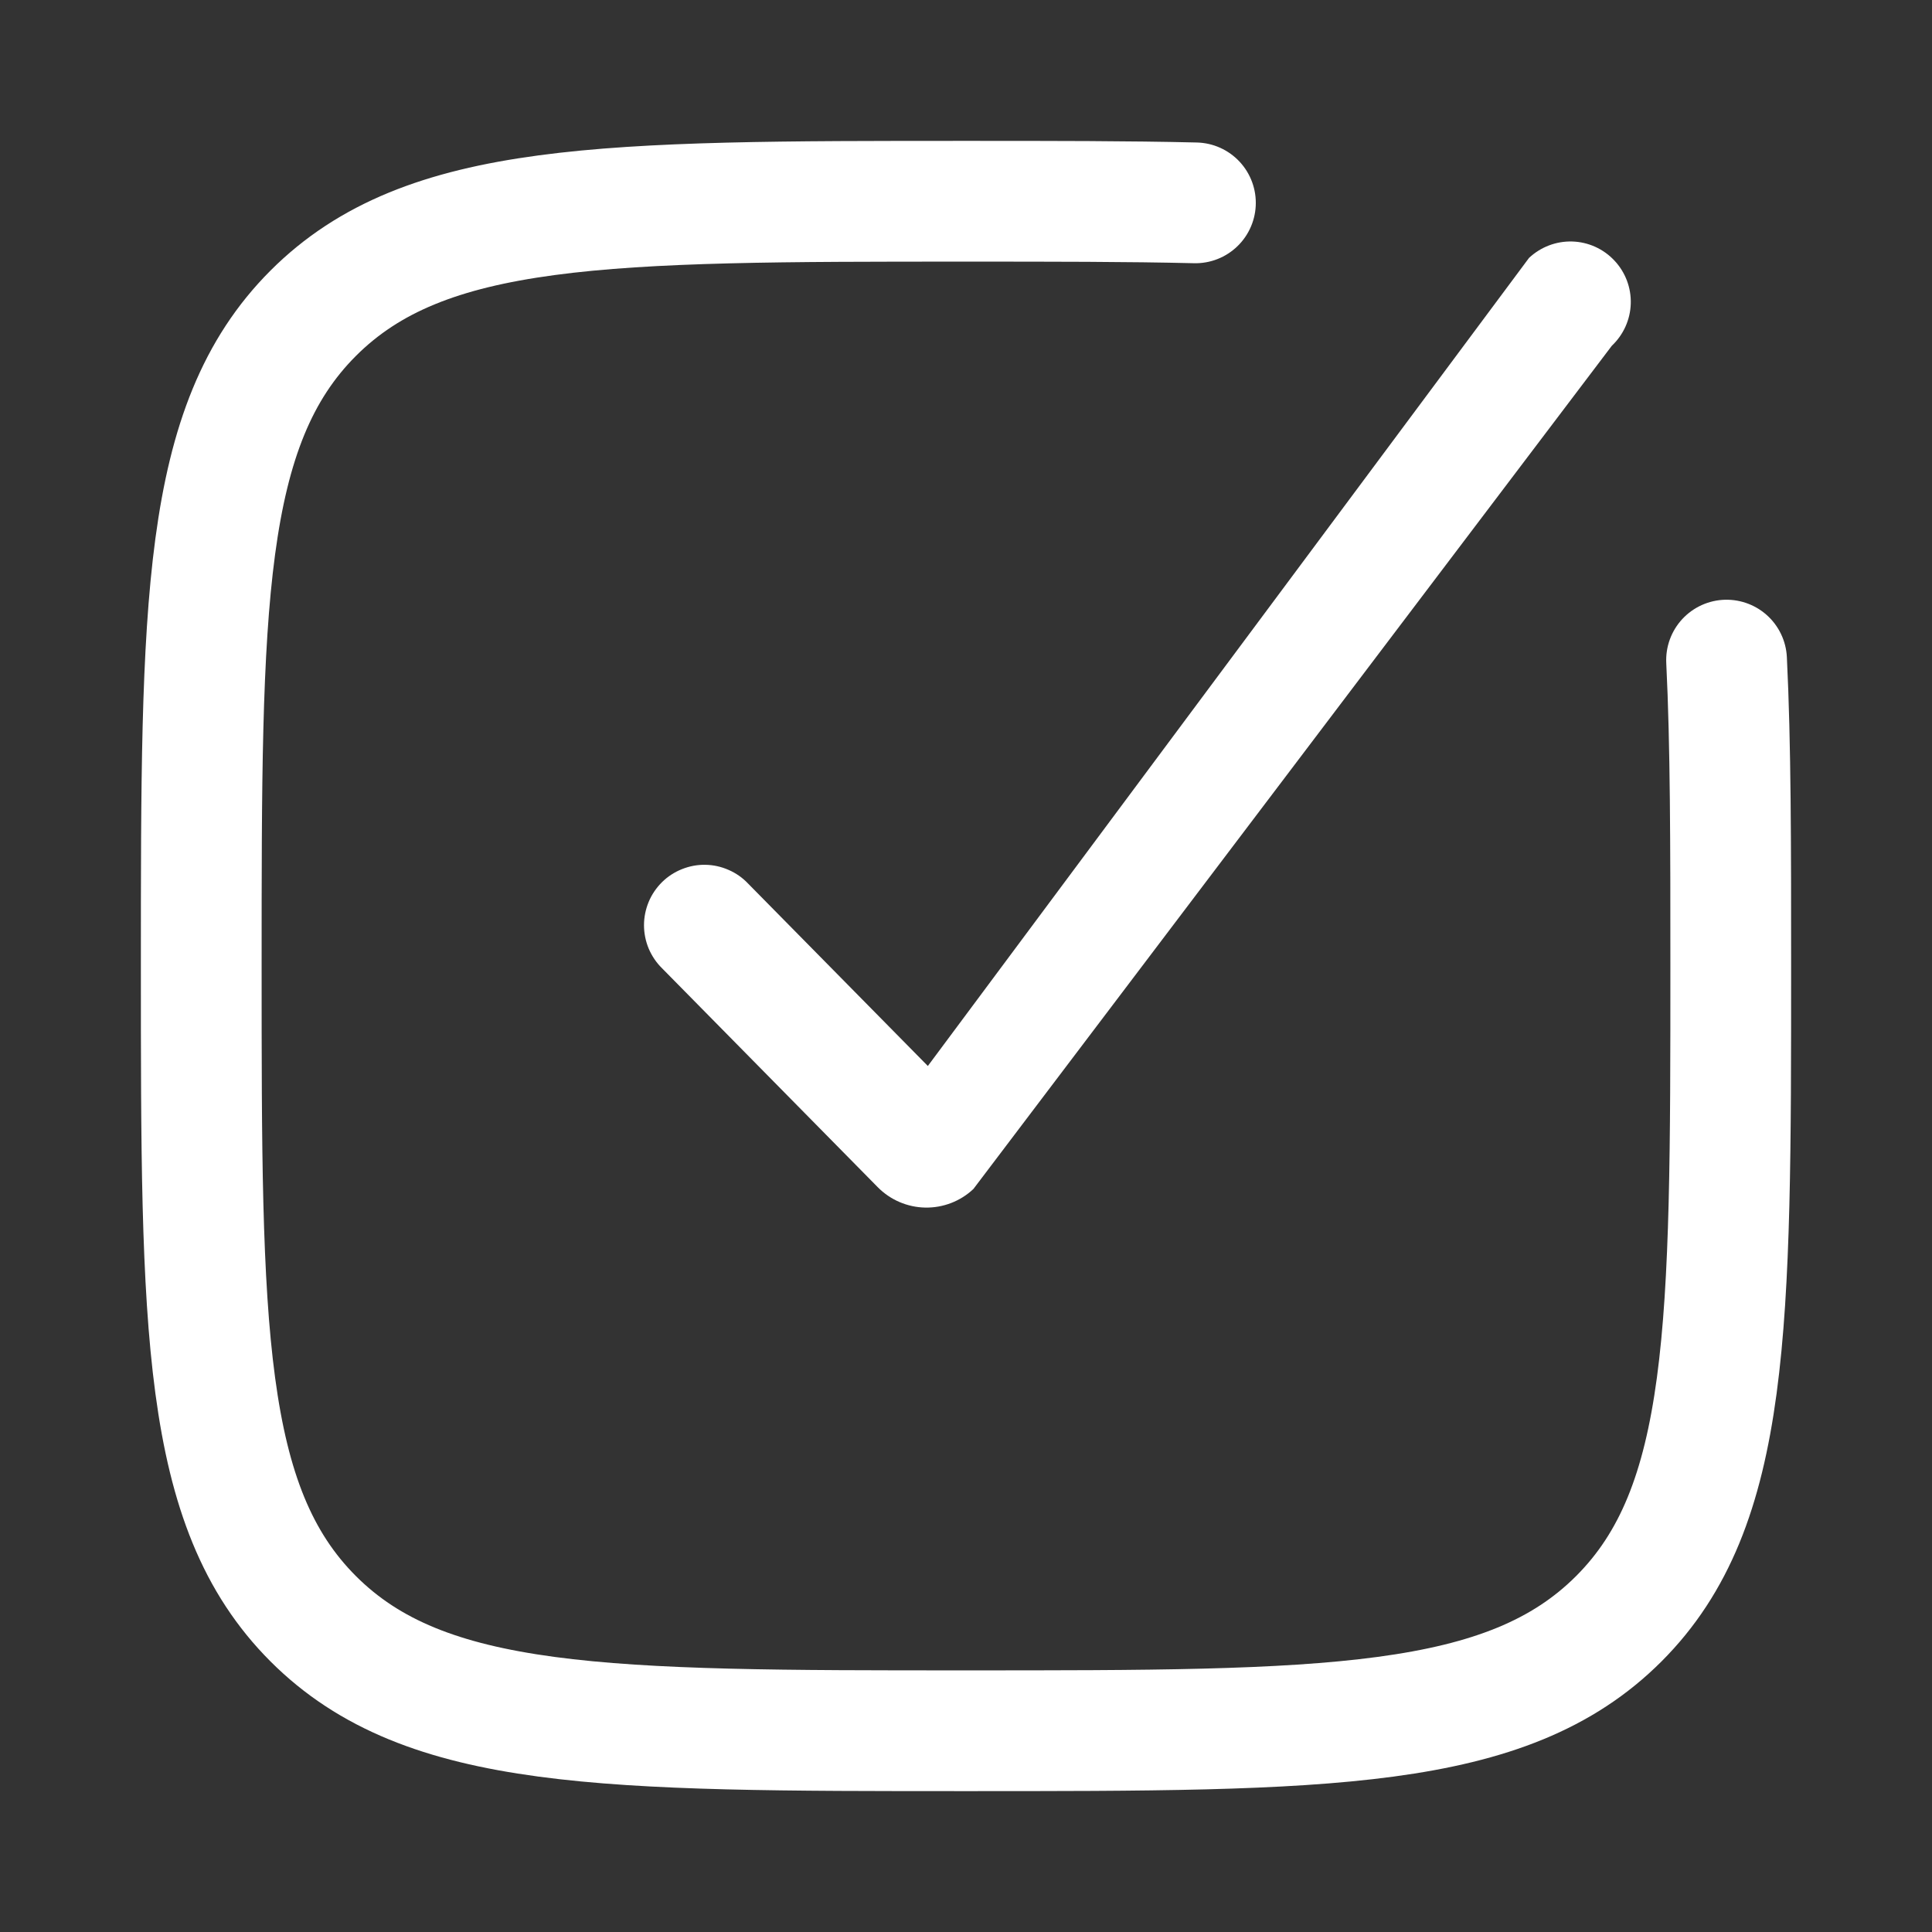
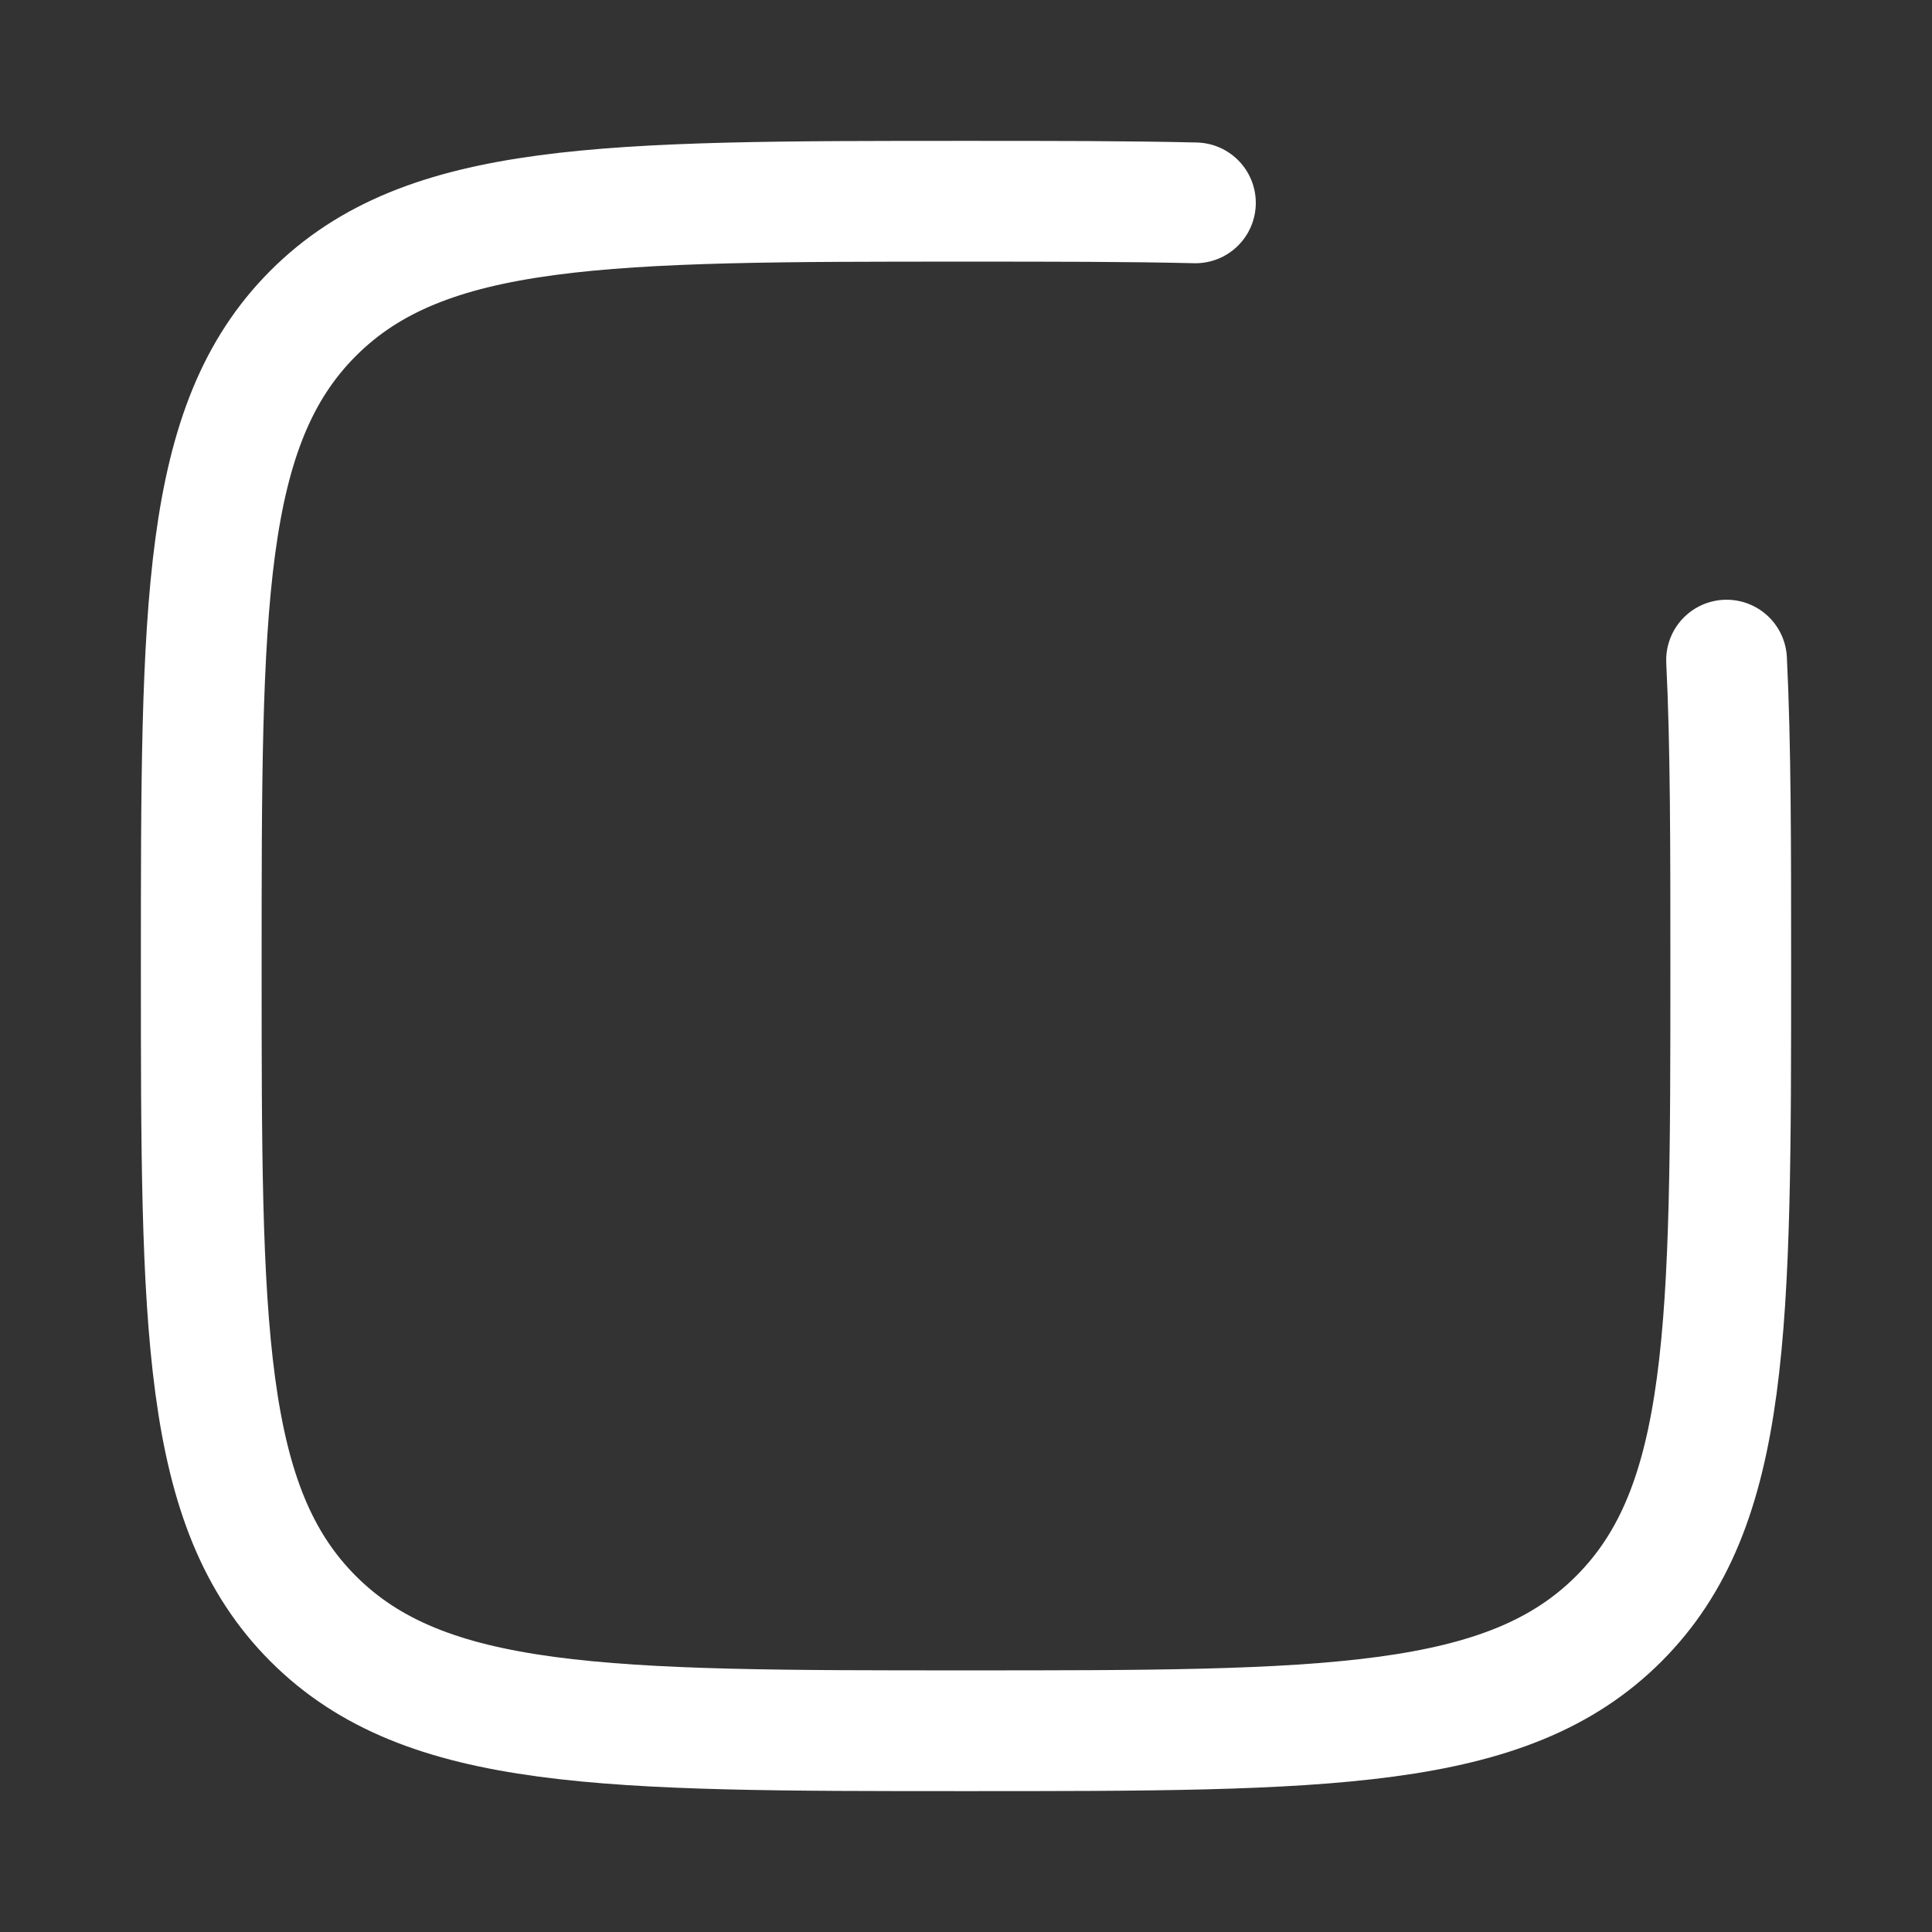
<svg xmlns="http://www.w3.org/2000/svg" width="24" height="24" viewBox="0 0 24 24" fill="none">
  <rect x="0" y="0" width="24" height="24" fill="#333333" stroke="none" />
  <path d="M21.448 8.2C21.5 9.25 21.5 10.5 21.5 12C21.5 16.478 21.5 18.718 20.109 20.109C18.718 21.5 16.479 21.5 12 21.5C7.522 21.5 5.282 21.5 3.891 20.109C2.5 18.718 2.5 16.479 2.5 12C2.5 7.522 2.5 5.282 3.891 3.891C5.282 2.5 7.521 2.5 12 2.5C13.072 2.5 14.016 2.5 14.85 2.52" stroke="white" stroke-width="1.5" stroke-linecap="round" stroke-linejoin="round" />
-   <path d="M20.054 3.236C20.191 3.381 20.264 3.574 20.258 3.772C20.252 3.971 20.167 4.159 20.022 4.296L12.092 14.77C11.931 14.922 11.716 15.005 11.494 15.001C11.272 14.997 11.06 14.906 10.904 14.748L8.224 12.028C8.153 11.958 8.097 11.875 8.058 11.783C8.02 11.691 8 11.593 8 11.493C8 11.394 8.02 11.296 8.058 11.204C8.096 11.112 8.153 11.029 8.223 10.959C8.294 10.889 8.378 10.834 8.471 10.797C8.563 10.76 8.662 10.741 8.761 10.743C8.861 10.744 8.959 10.766 9.05 10.806C9.141 10.845 9.224 10.903 9.292 10.975L11.526 13.242L18.994 3.204C19.139 3.068 19.332 2.994 19.531 3C19.73 3.006 19.918 3.091 20.054 3.236Z" fill="white" />
</svg>